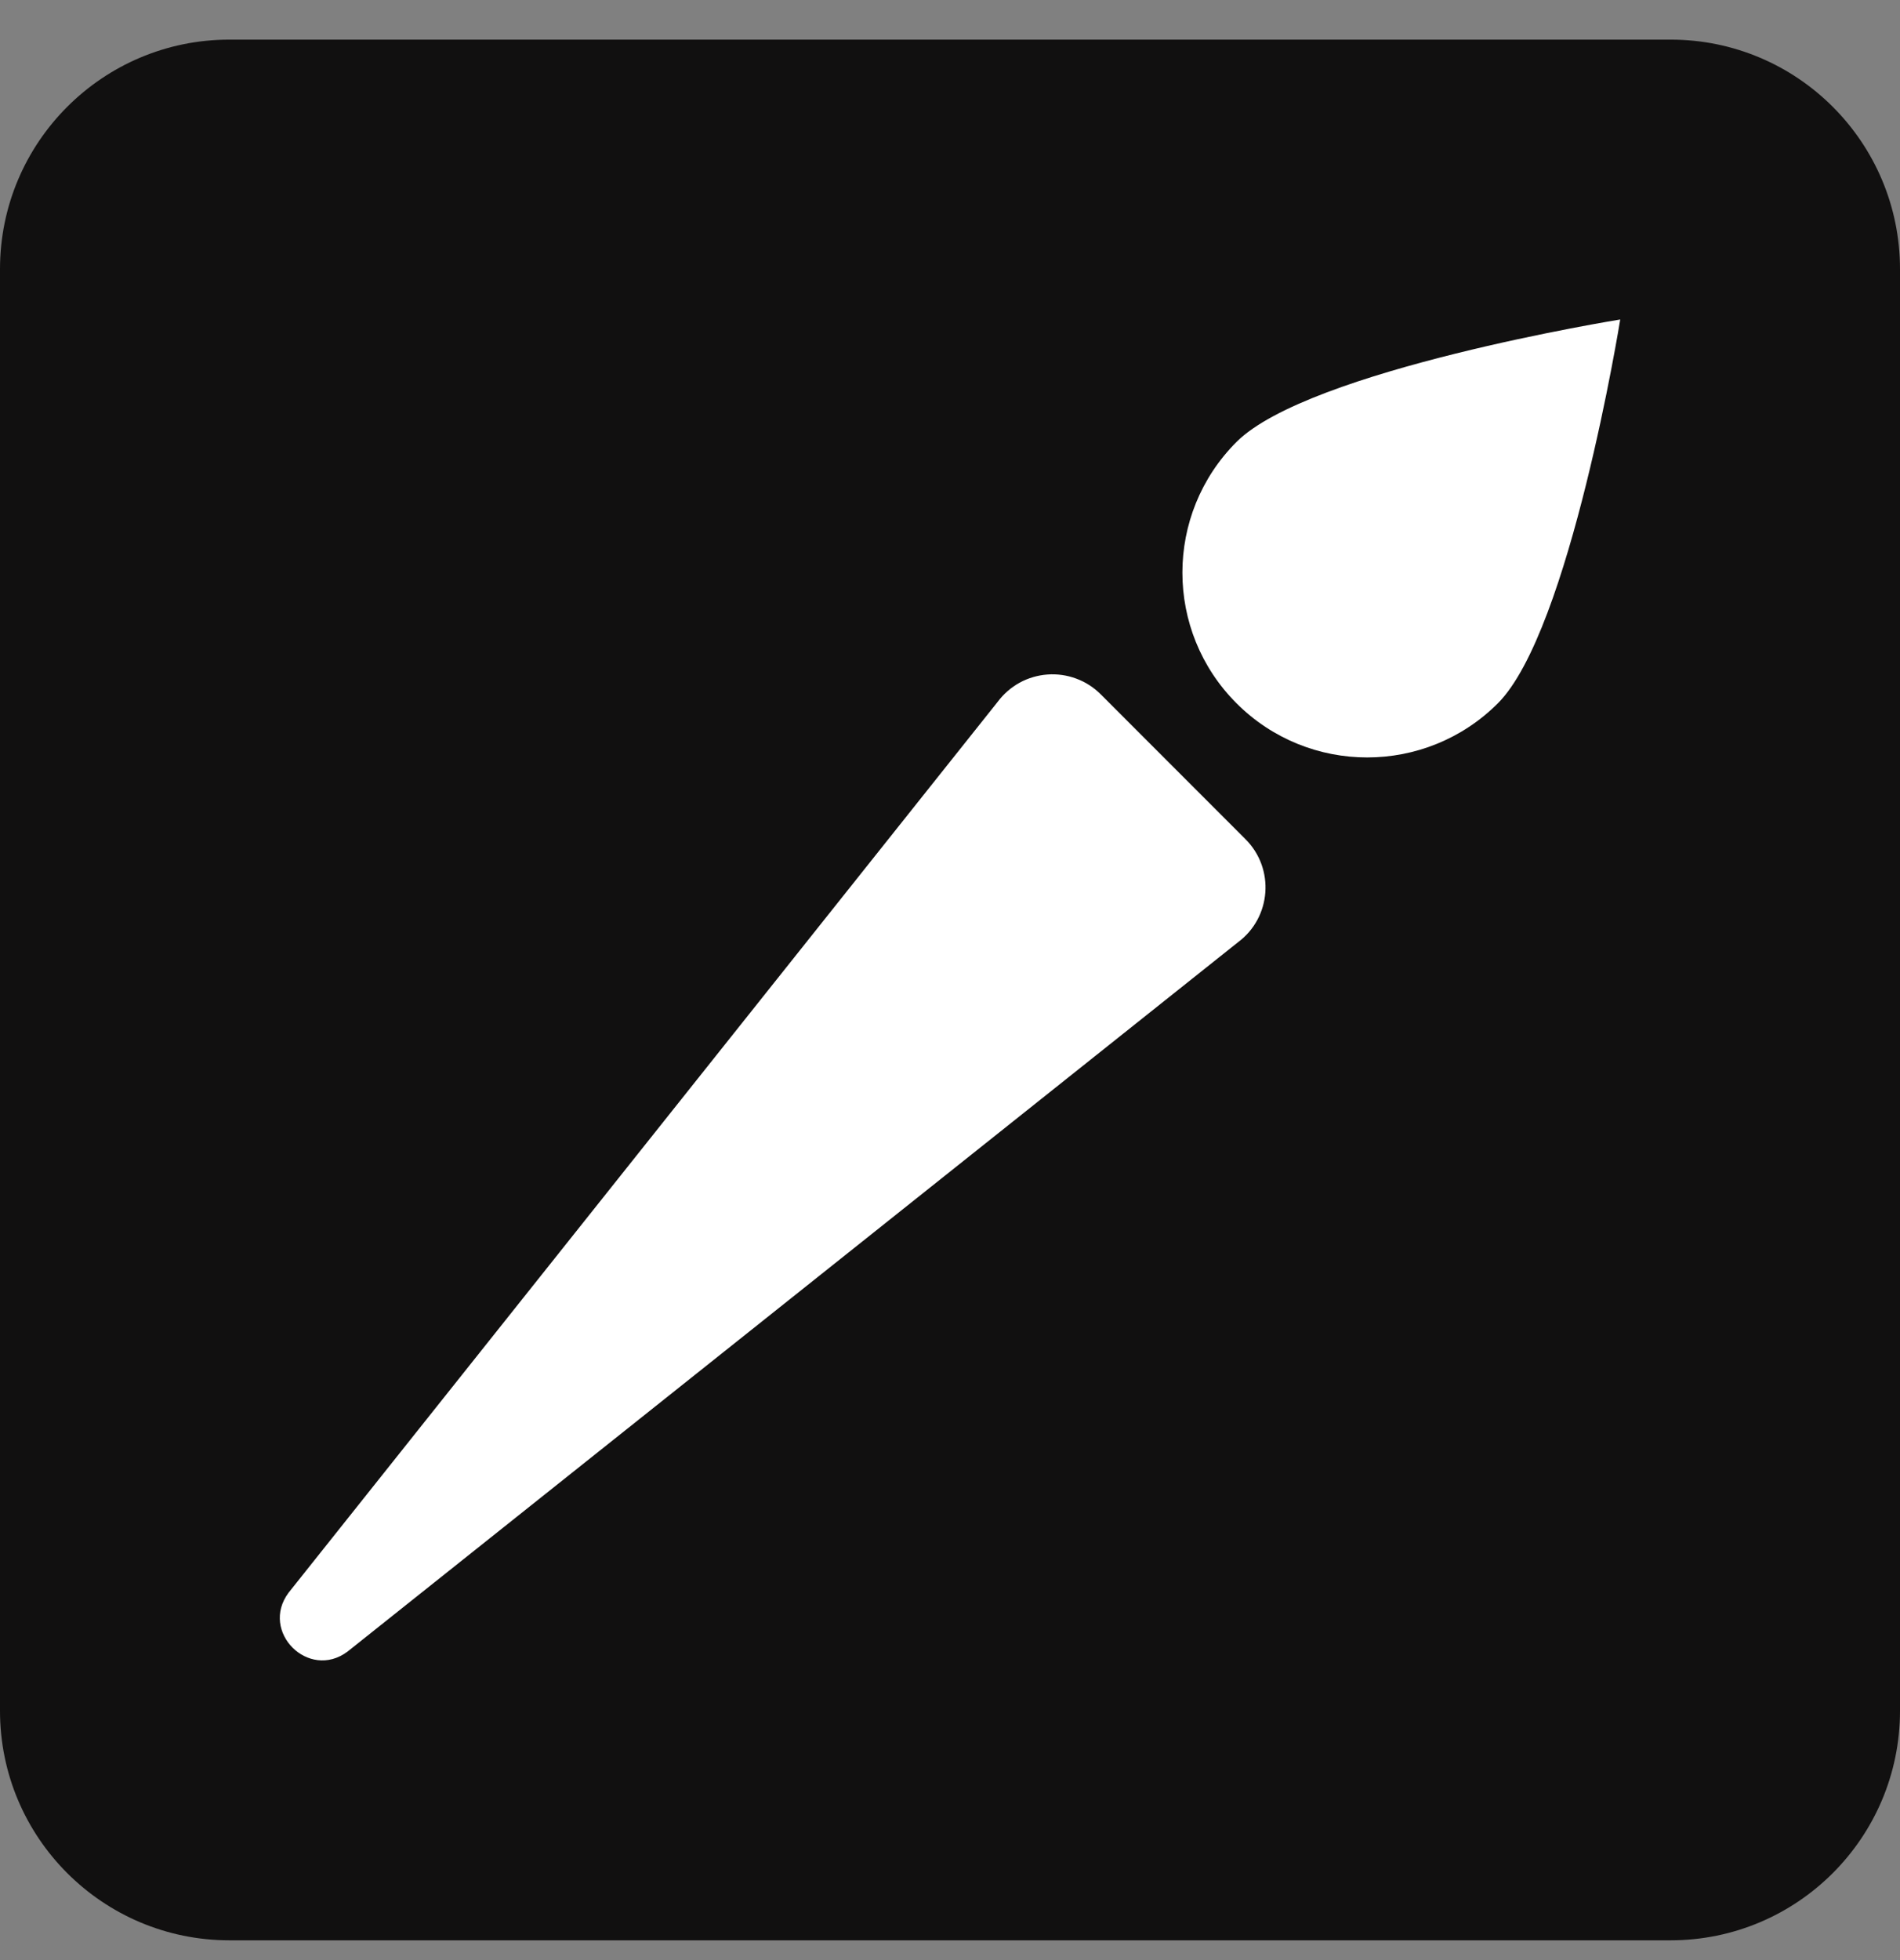
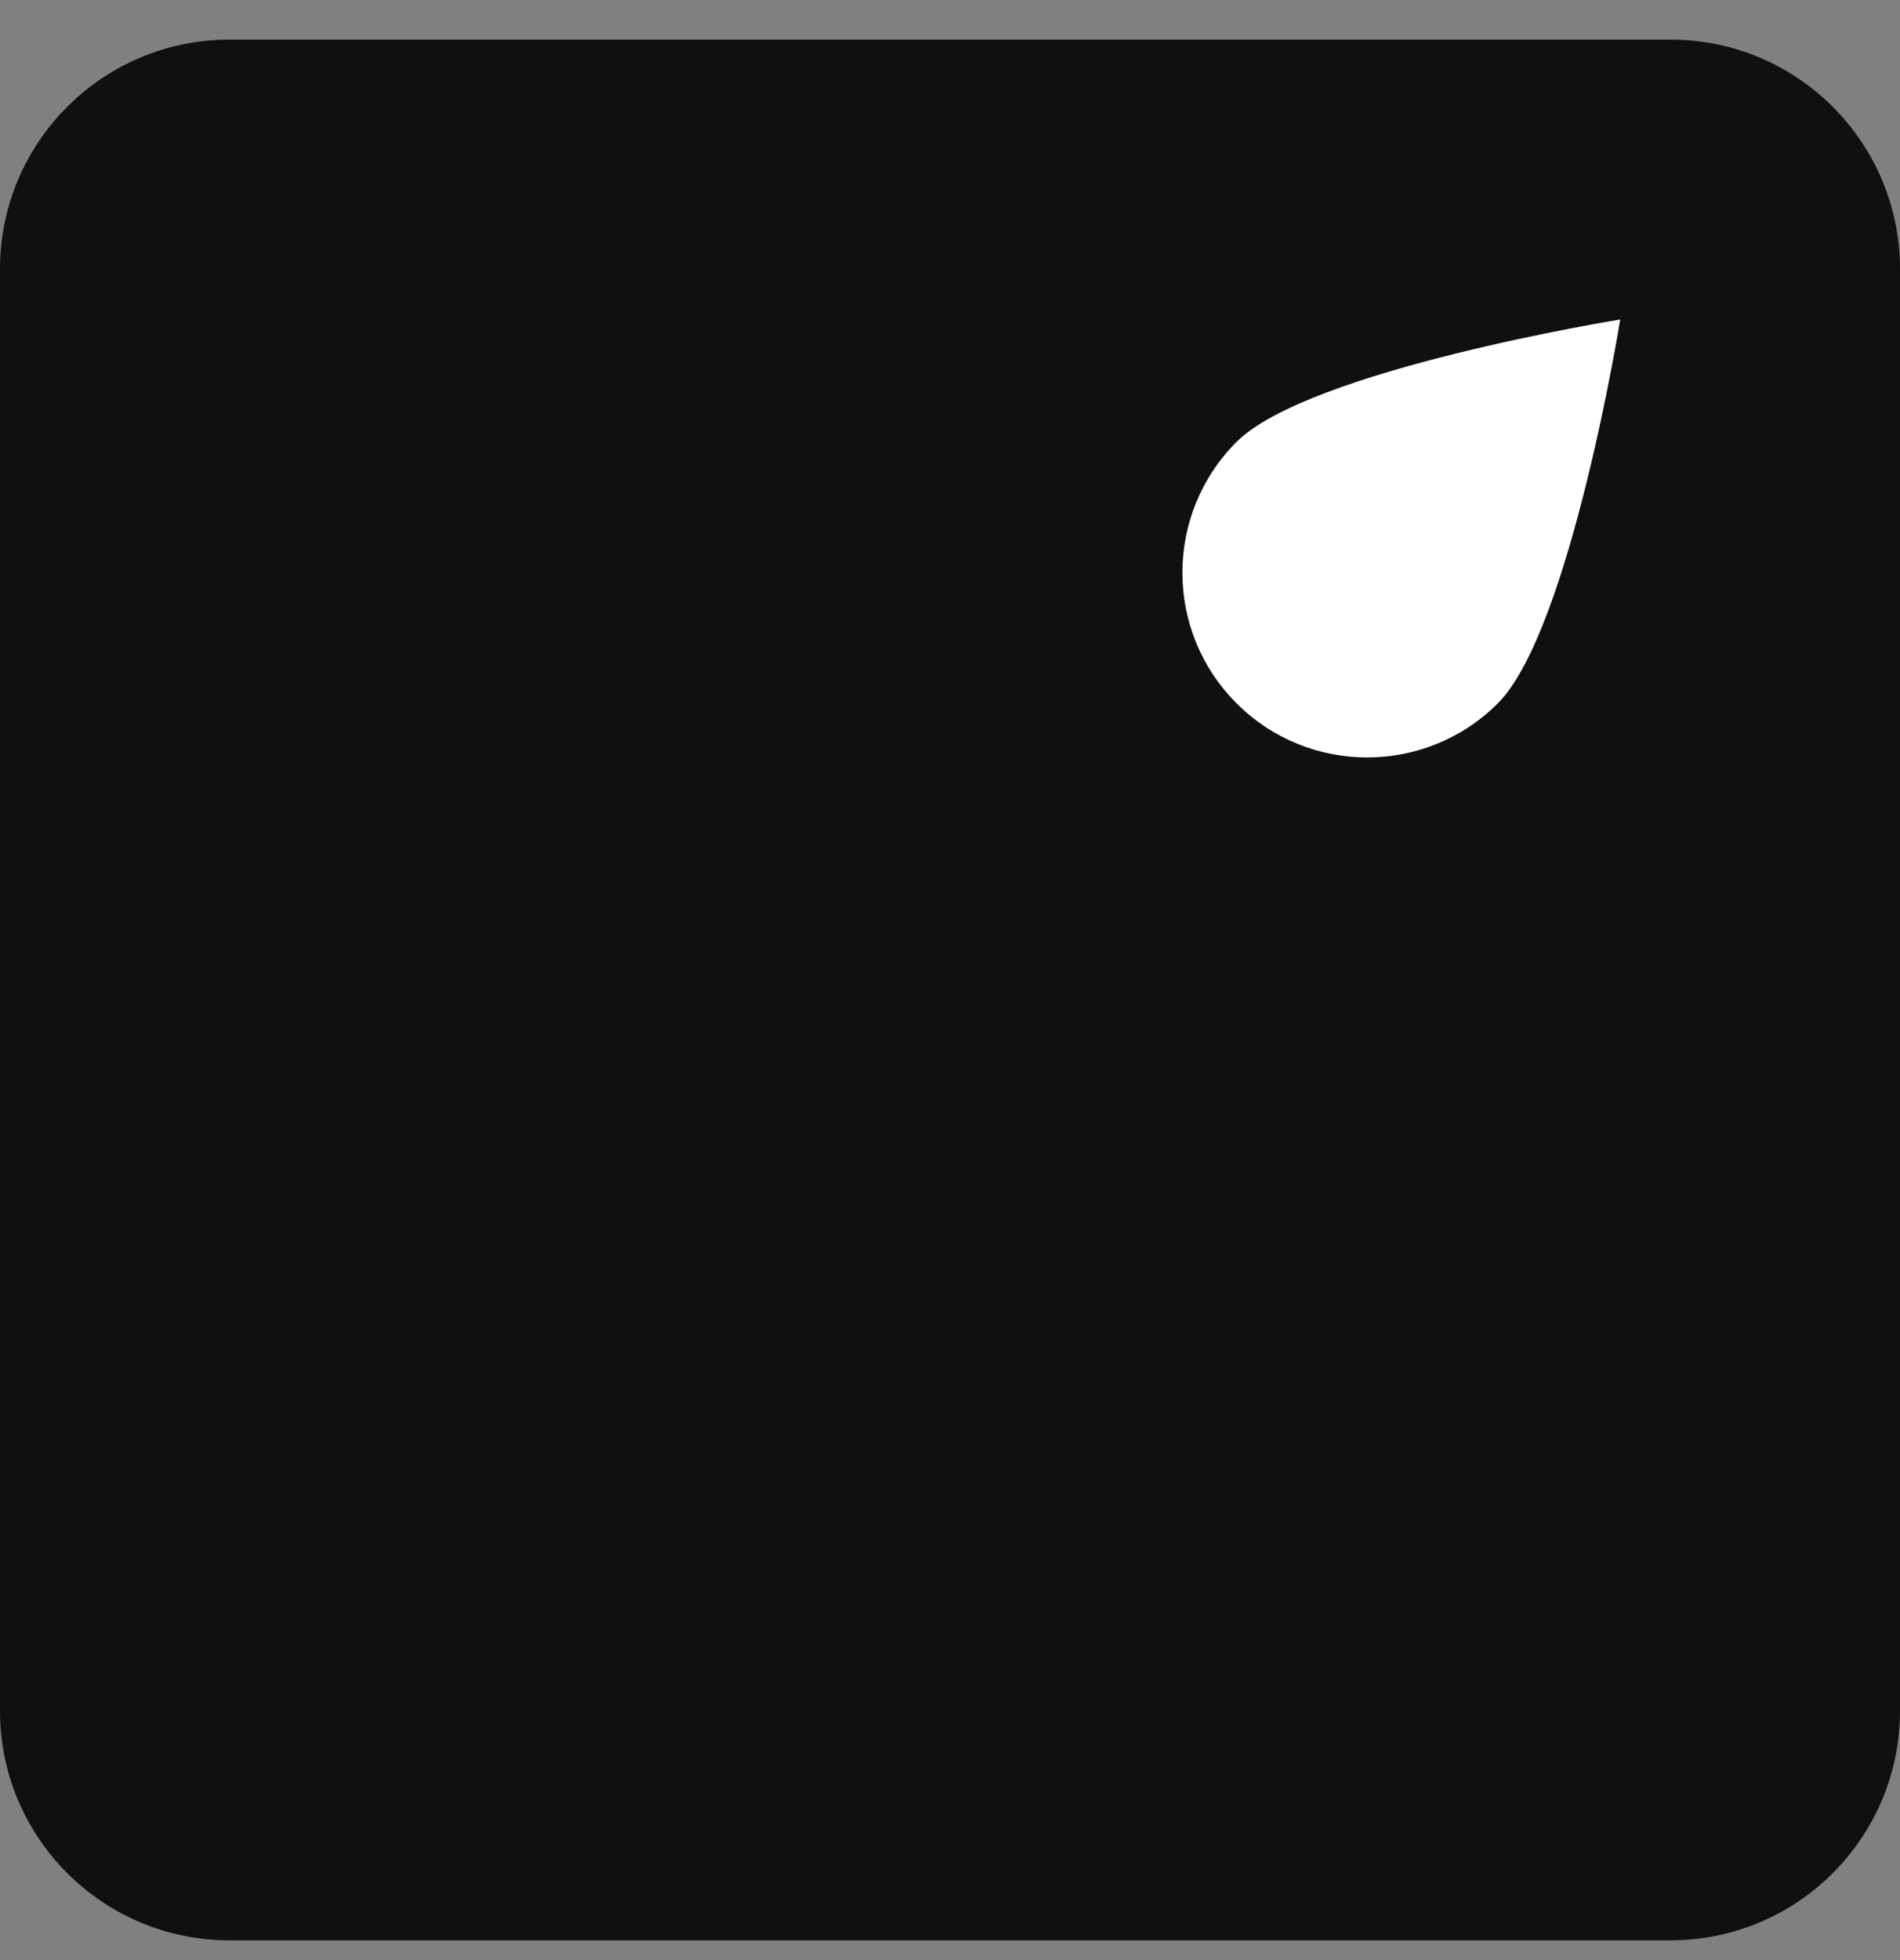
<svg xmlns="http://www.w3.org/2000/svg" width="32" height="33" viewBox="0 0 32 33" fill="none">
  <rect x="0" y="0" width="32" height="33" fill="#808080" stroke="none" />
  <path d="M28.136 0.667H3.864C1.73 0.667 0 2.397 0 4.531V28.803C0 30.937 1.73 32.667 3.864 32.667H28.136C30.27 32.667 32 30.937 32 28.803V4.531C32 2.397 30.27 0.667 28.136 0.667Z" fill="#111010" />
-   <path d="M16.803 11.816L4.86 26.815C4.372 27.47 5.197 28.295 5.852 27.807L20.851 15.863C21.413 15.445 21.473 14.624 20.977 14.129L18.538 11.689C18.421 11.572 18.281 11.482 18.126 11.425C17.971 11.367 17.806 11.344 17.642 11.356C17.477 11.368 17.317 11.415 17.172 11.494C17.028 11.574 16.902 11.683 16.803 11.816Z" fill="white" />
  <path d="M25.227 11.841C26.442 10.626 27.288 5.379 27.288 5.379C27.288 5.379 22.041 6.225 20.826 7.44C19.61 8.655 19.61 10.626 20.826 11.841C22.041 13.056 24.011 13.056 25.227 11.841Z" fill="white" />
</svg>